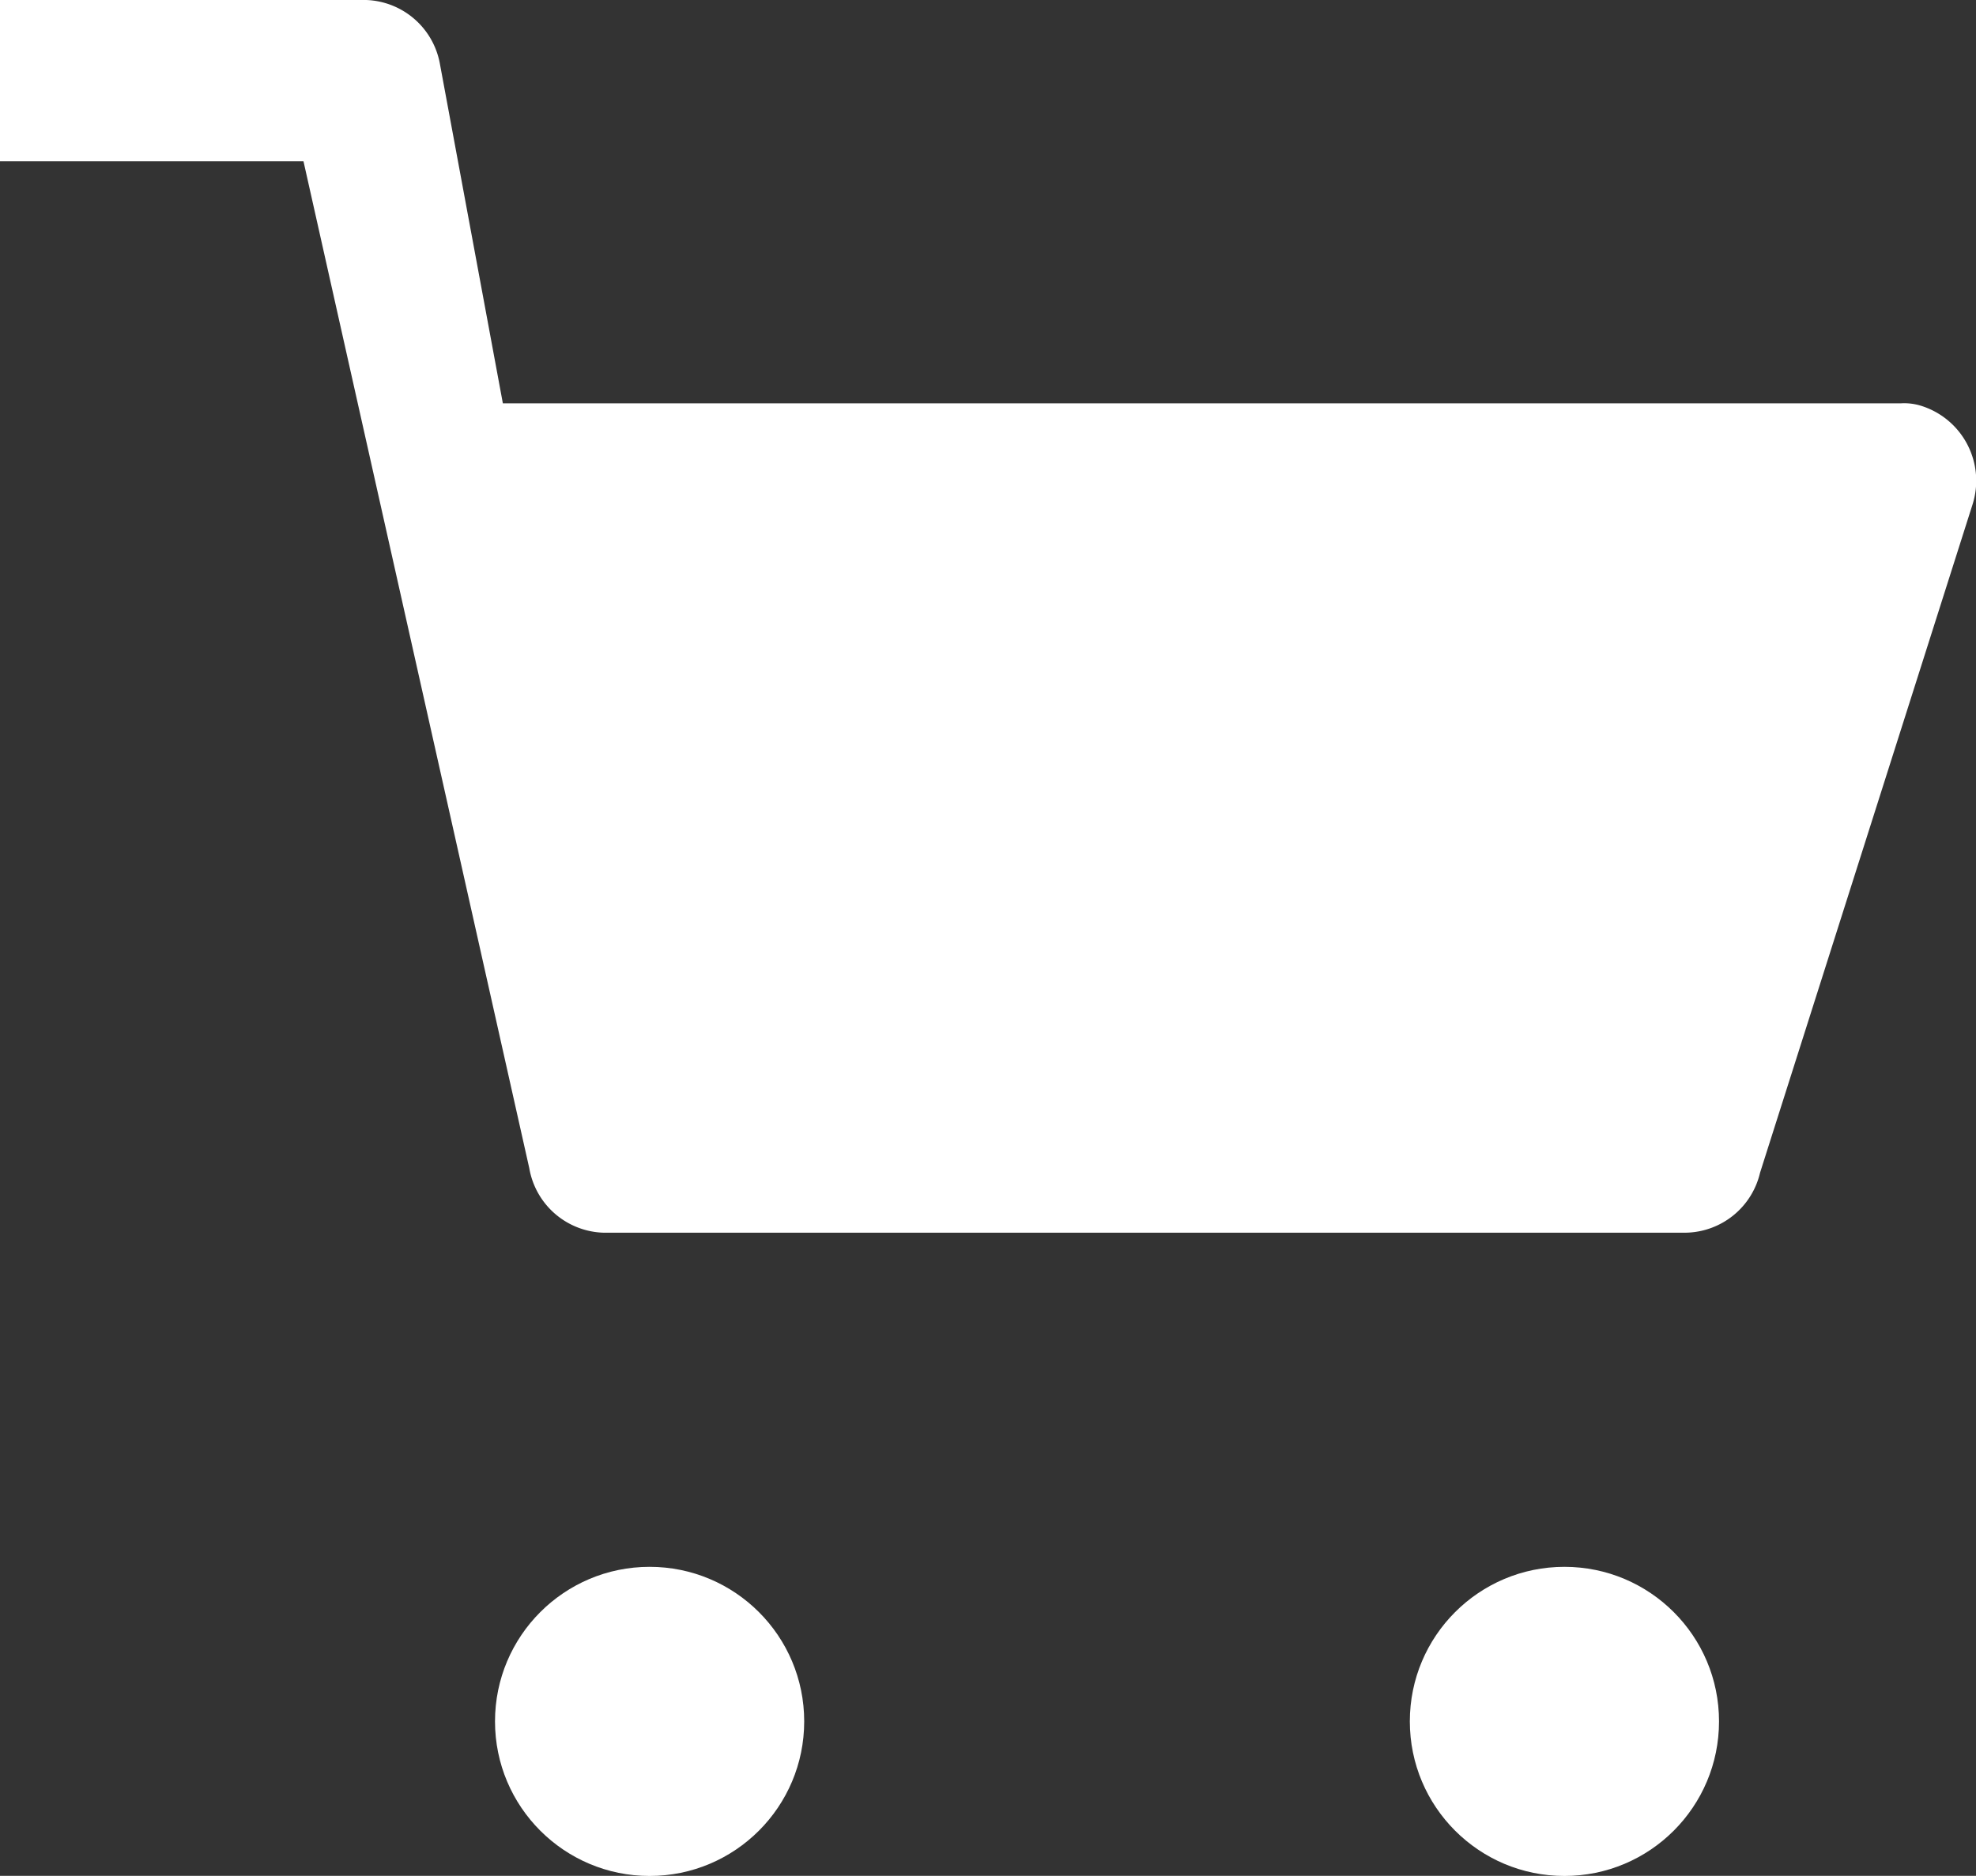
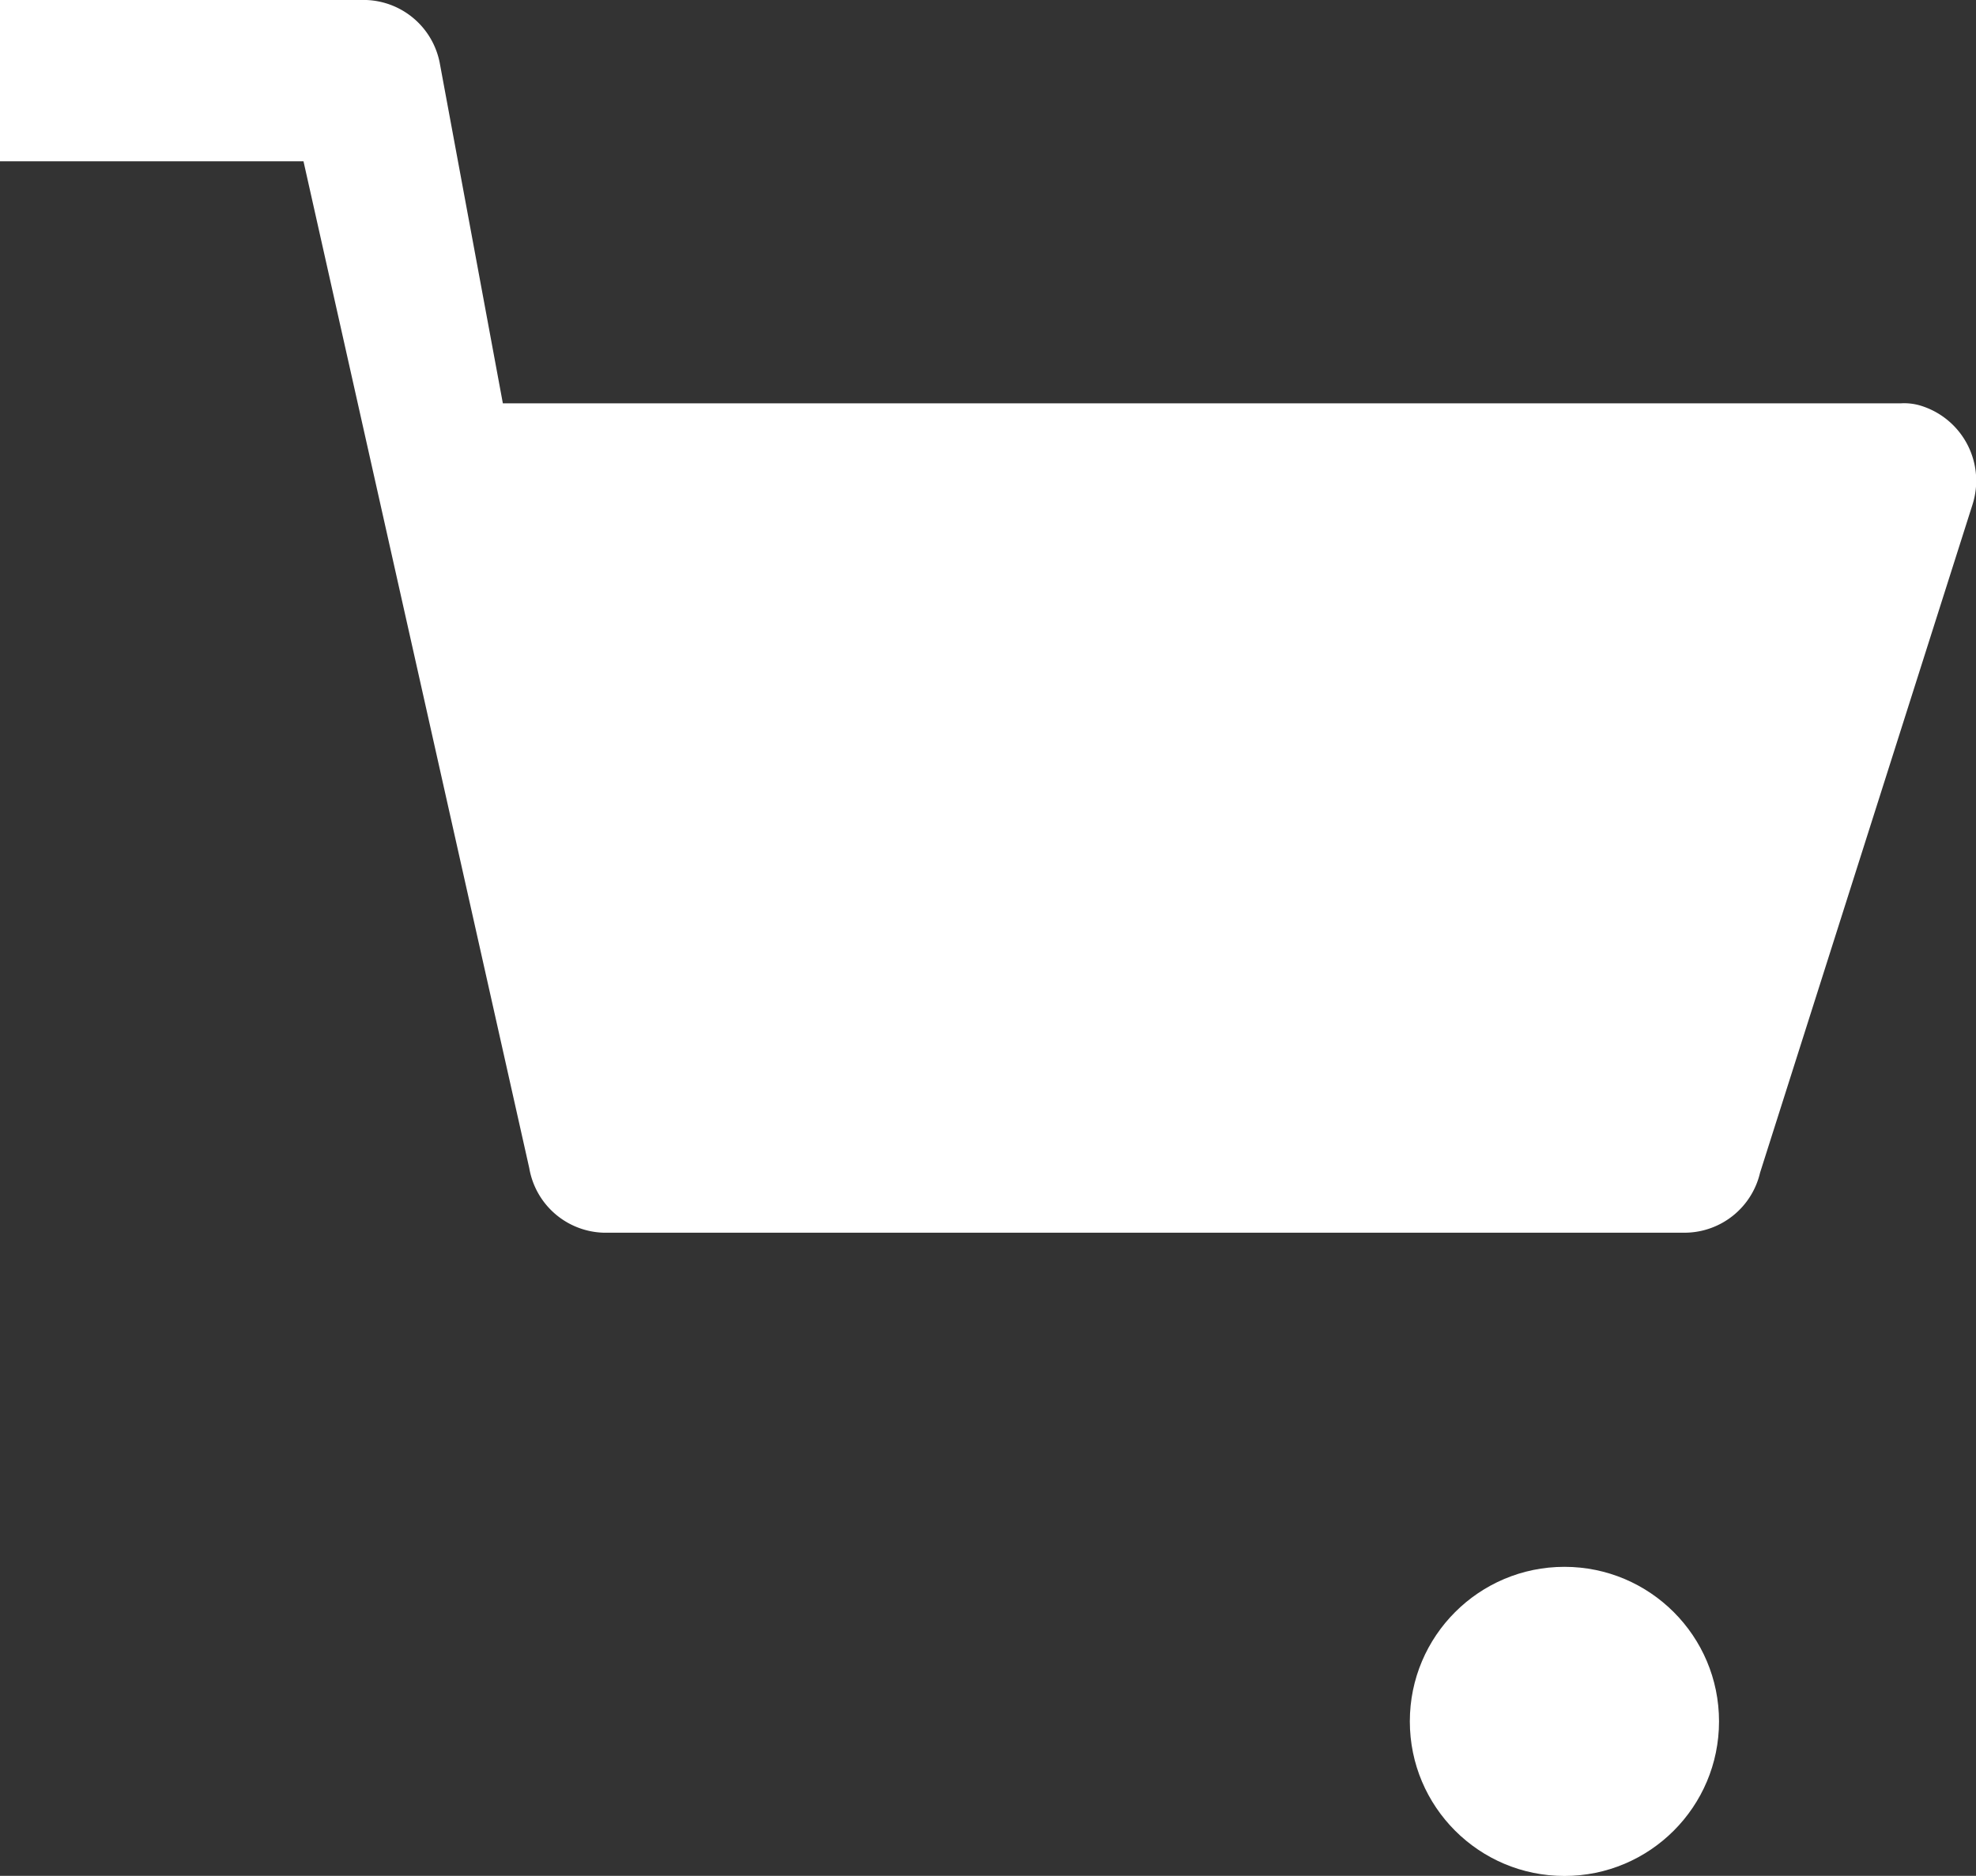
<svg xmlns="http://www.w3.org/2000/svg" width="20.131" height="19.115" viewBox="0 0 20.131 19.115">
  <rect x="0" y="0" width="20.131" height="19.115" fill="#333333" stroke="none" />
  <defs>
    <style>.a{fill:#fff;}</style>
  </defs>
  <g transform="translate(0 0)">
    <g transform="translate(14.363 15.966)">
      <g transform="translate(0 0)">
        <ellipse class="a" cx="1.575" cy="1.575" rx="1.575" ry="1.575" />
      </g>
    </g>
    <g transform="translate(0 0)">
      <path class="a" d="M19.565,11.721a.577.577,0,0,0-.2-.023H5.123l-.64-3.452a.792.792,0,0,0-.751-.658H0V9.232H3.092l2.3,10.259a.792.792,0,0,0,.751.658H17.18a.791.791,0,0,0,.751-.611l2.164-6.807A.8.8,0,0,0,19.565,11.721Z" transform="translate(0 -7.588)" />
    </g>
    <g transform="translate(5.043 15.966)">
      <g transform="translate(0 0)">
-         <ellipse class="a" cx="1.575" cy="1.575" rx="1.575" ry="1.575" />
-       </g>
+         </g>
    </g>
  </g>
</svg>